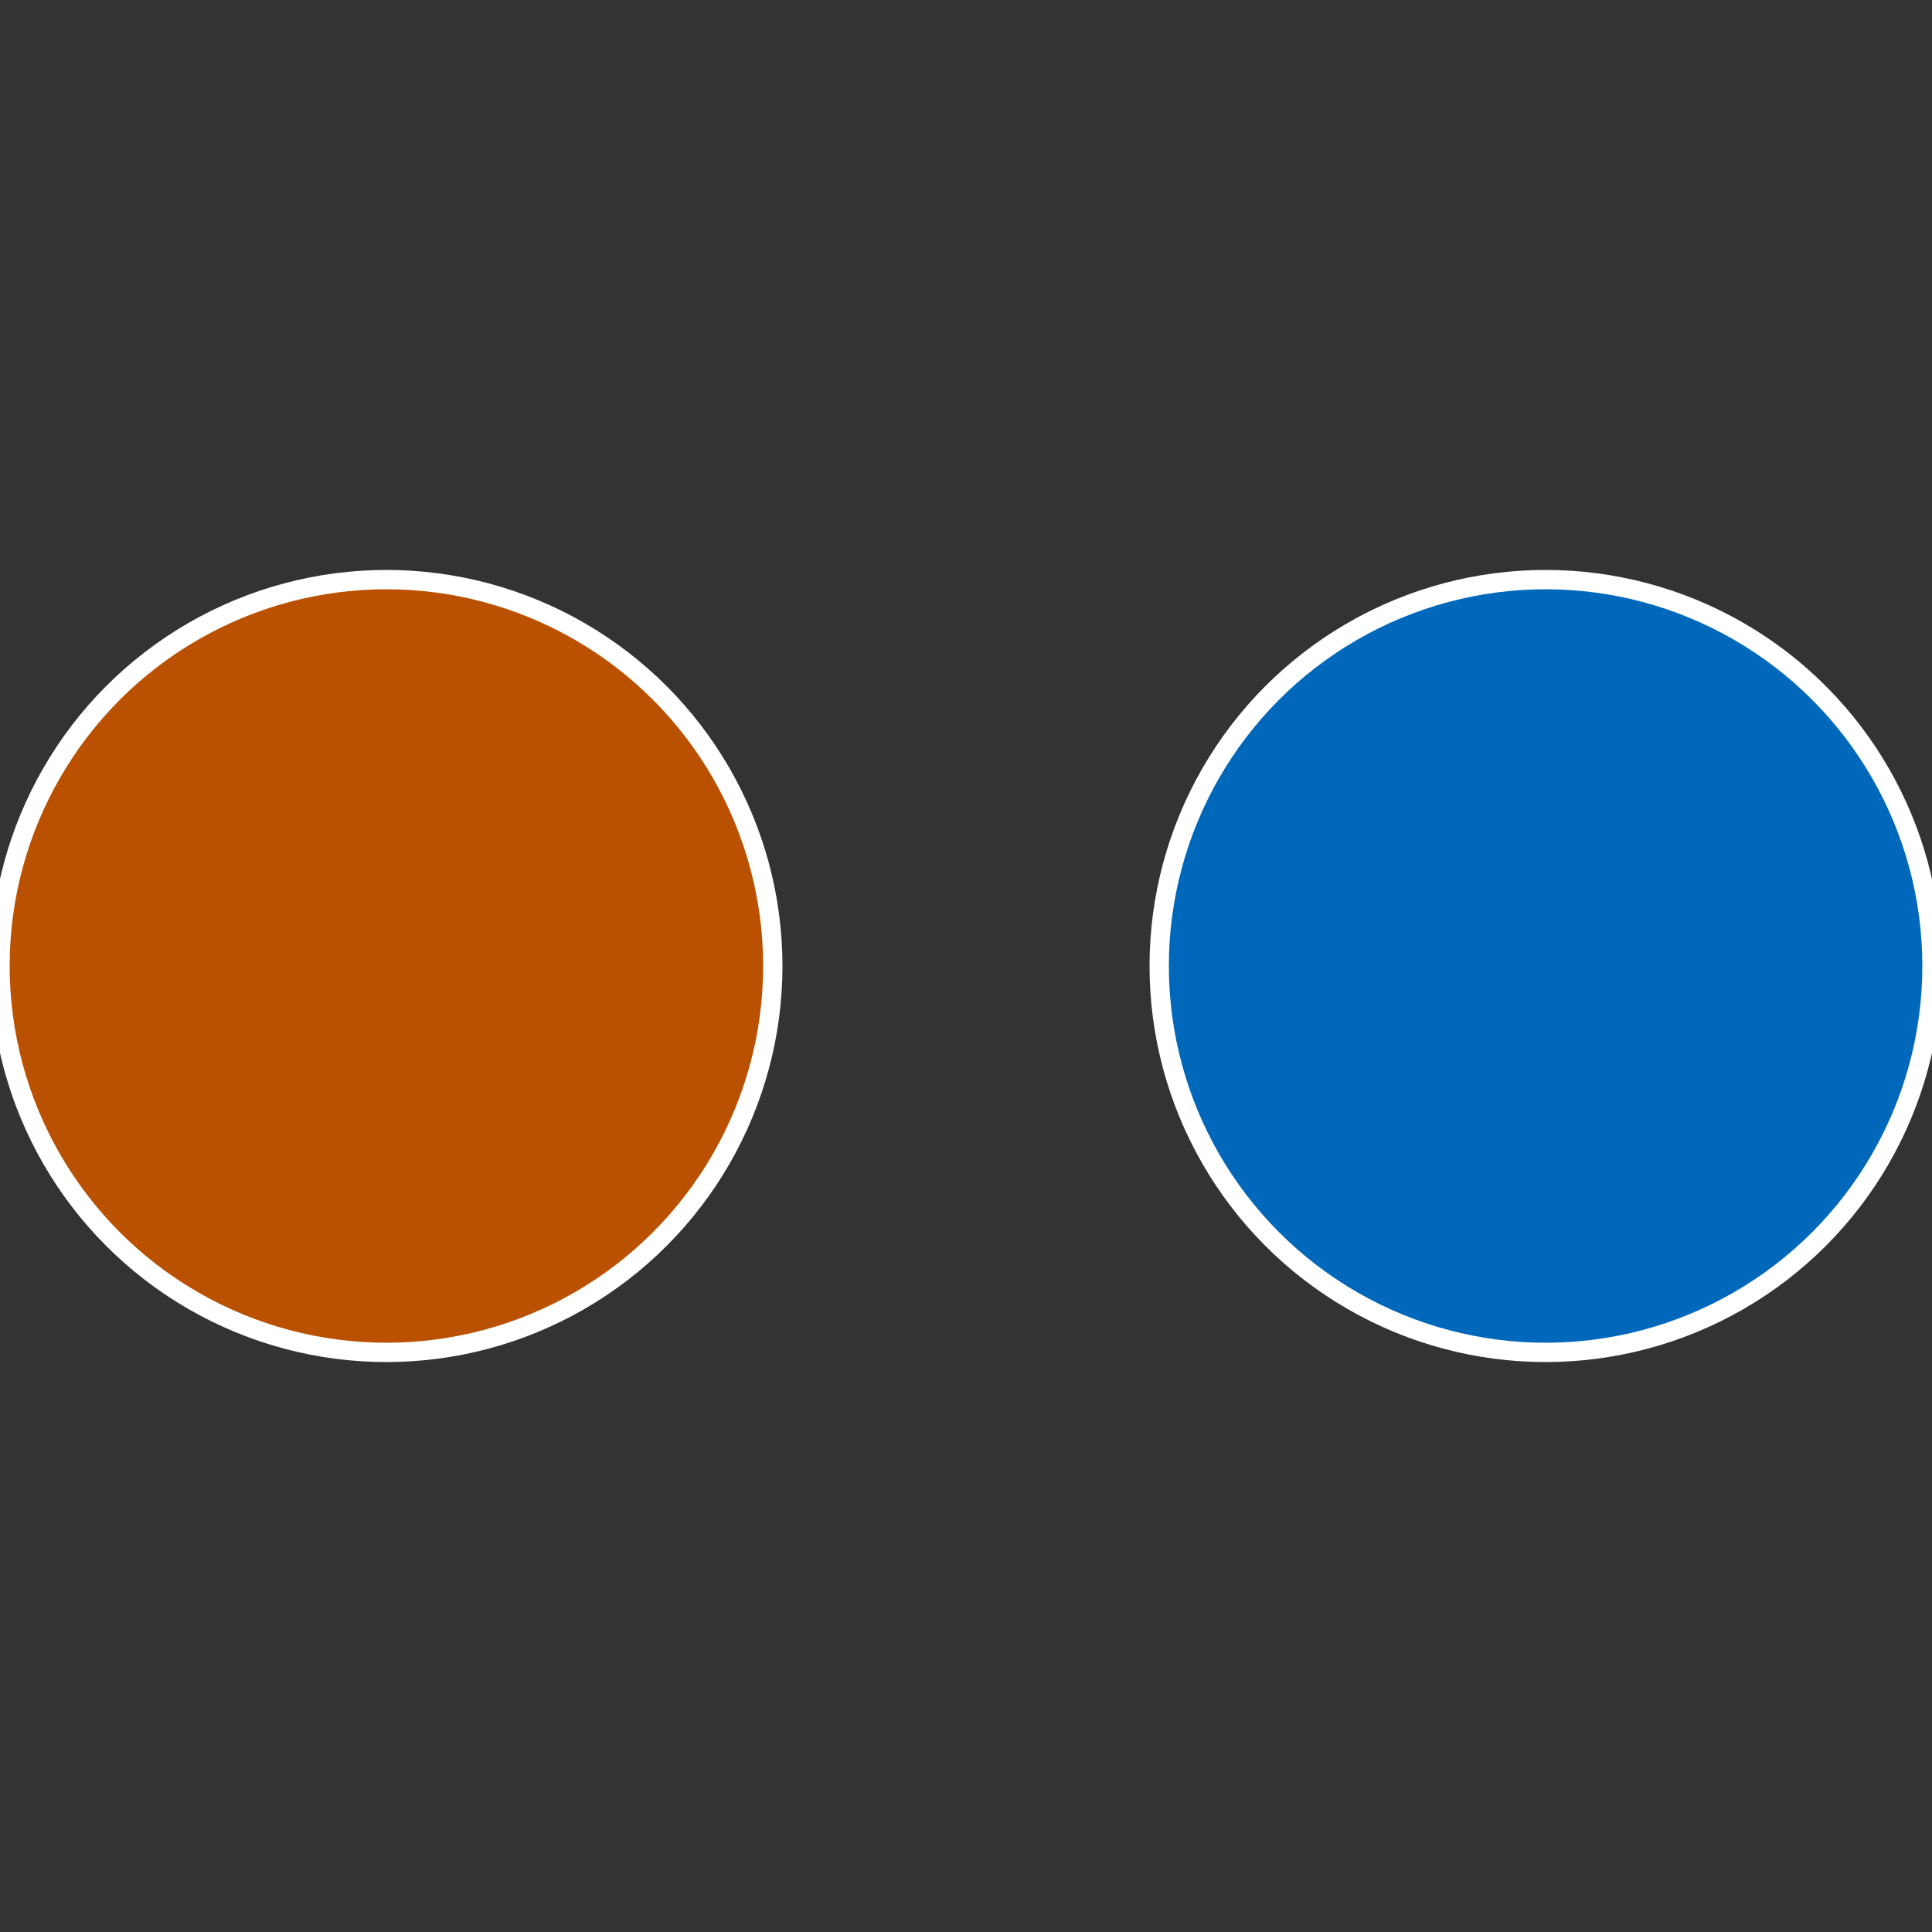
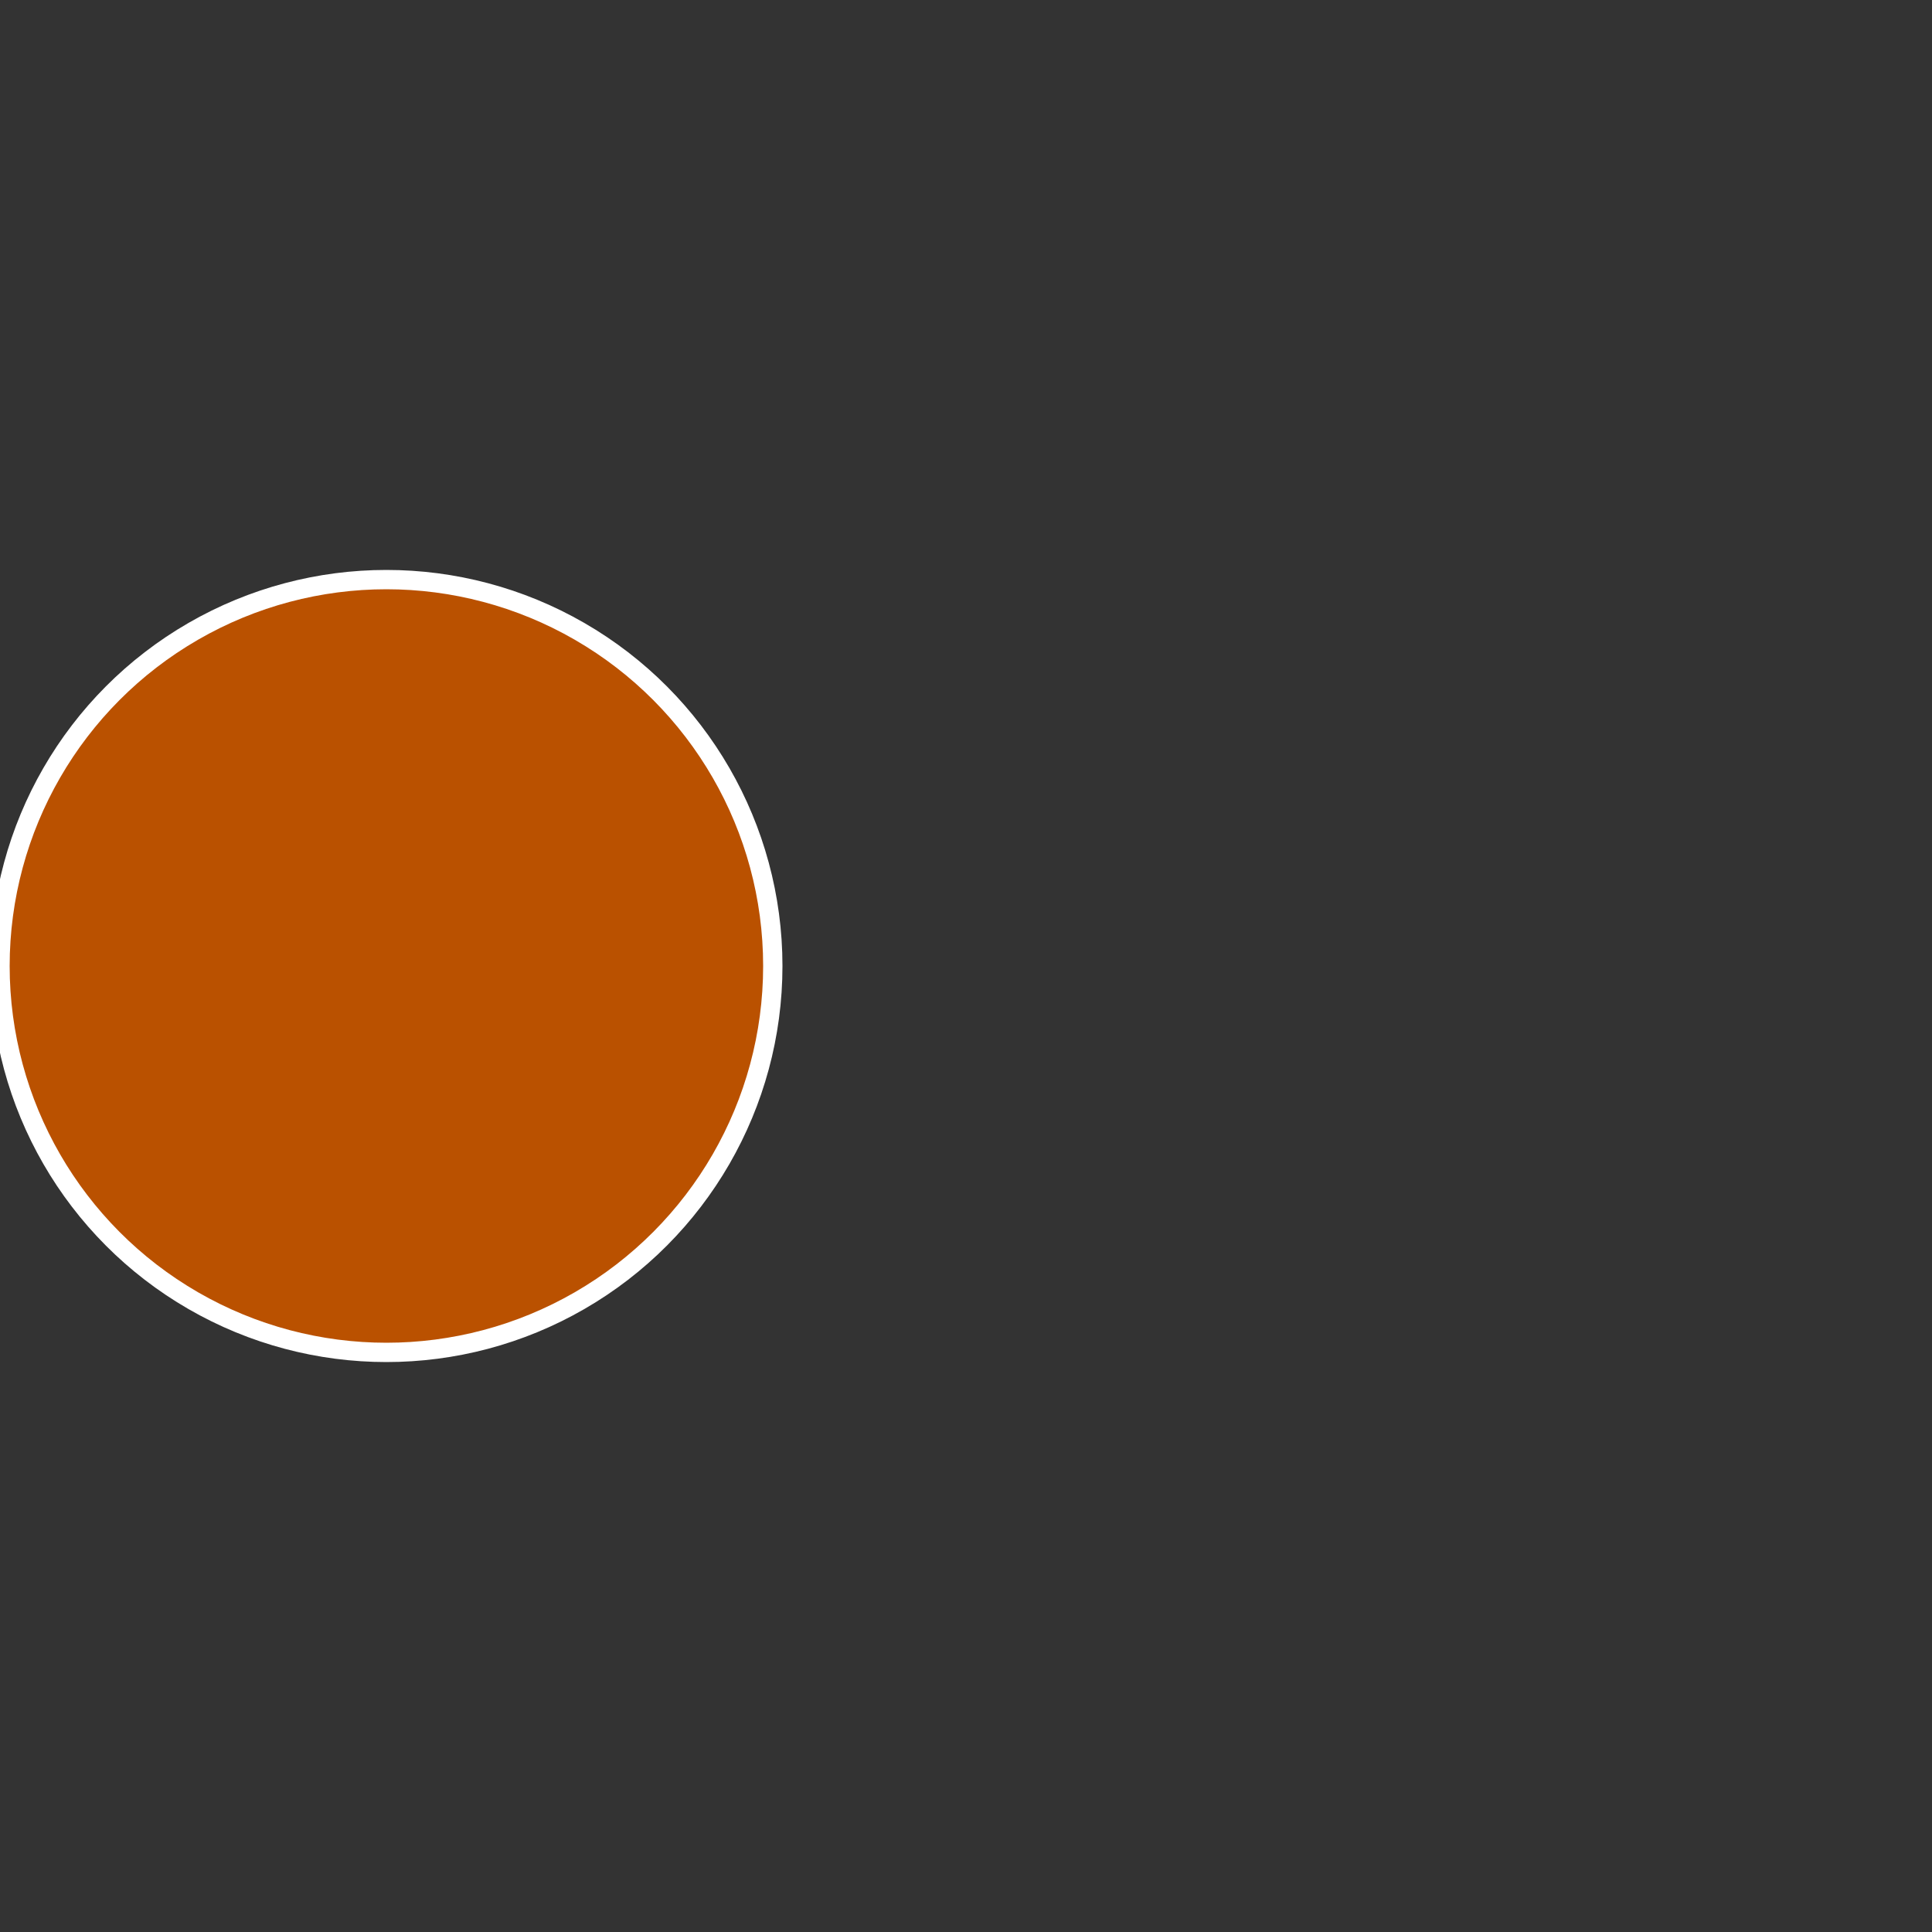
<svg xmlns="http://www.w3.org/2000/svg" width="500" height="500" viewBox="-1 -1 2 2">
  <rect x="-1" y="-1" width="2" height="2" fill="#333333" stroke="none" />
-   <circle cx="0.6" cy="0" r="0.4" fill="#0068ba" stroke="#fff" stroke-width="1%" />
  <circle cx="-0.6" cy="7.3478807948841E-17" r="0.4" fill="#ba5100" stroke="#fff" stroke-width="1%" />
</svg>